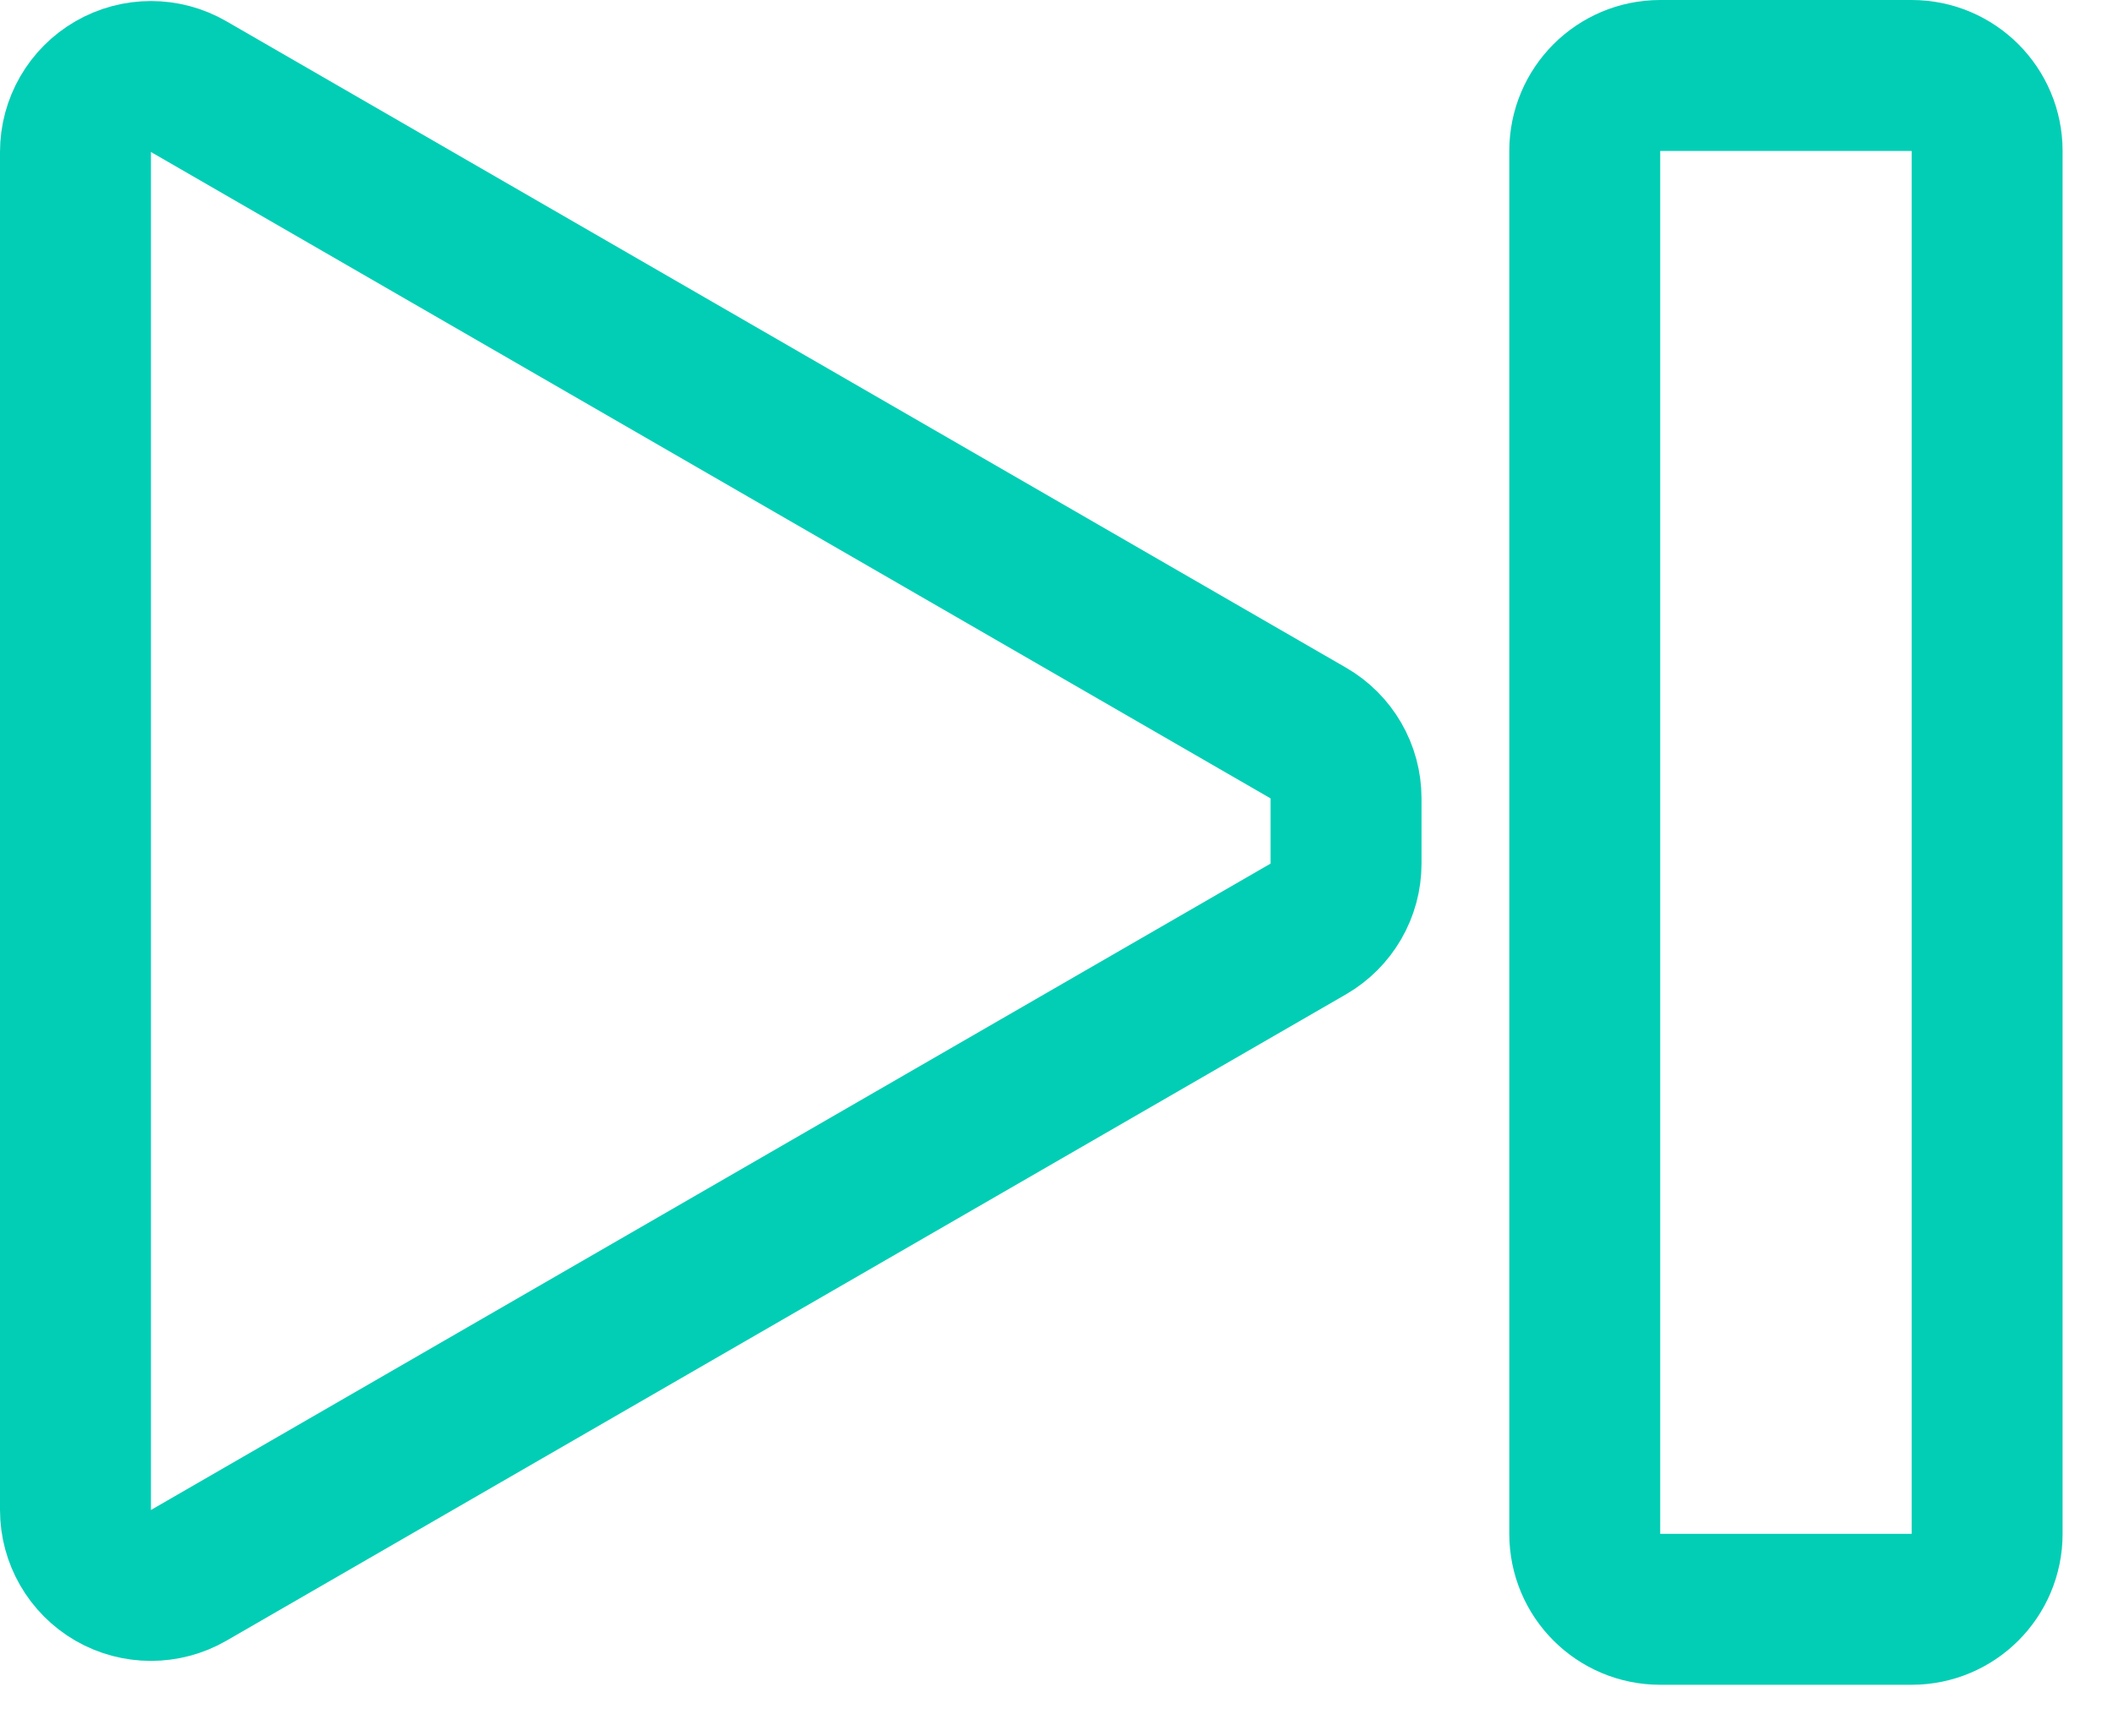
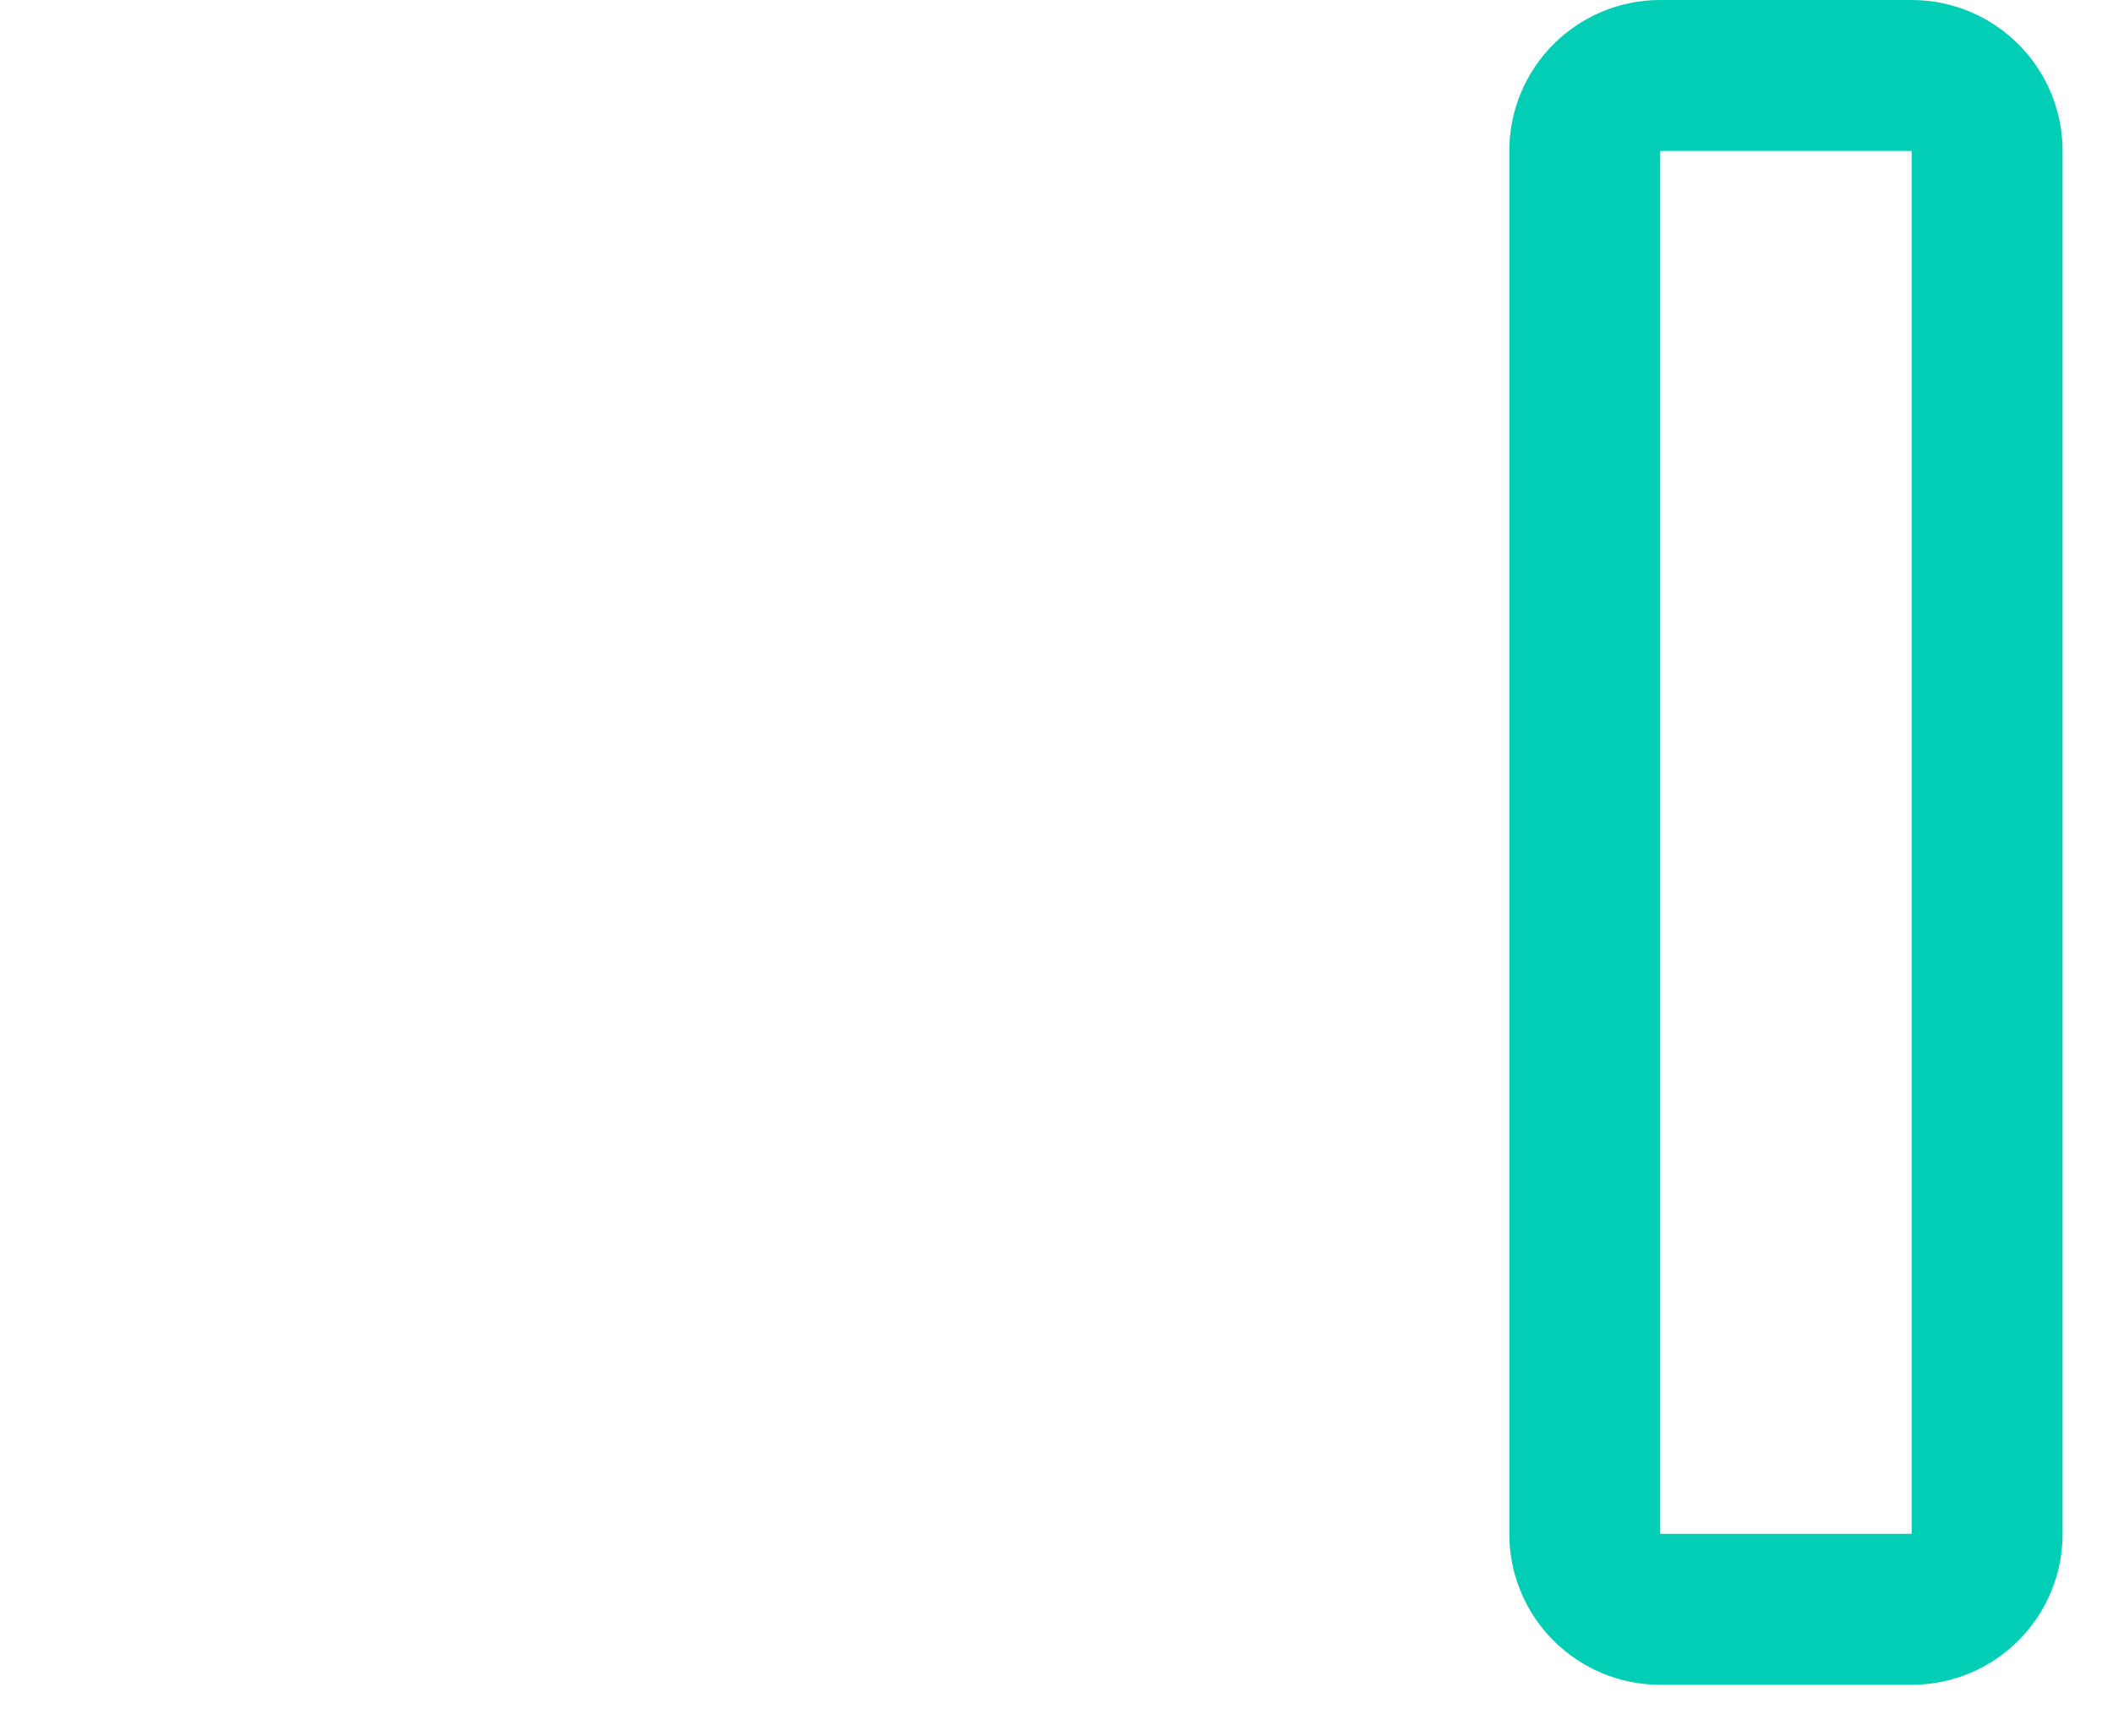
<svg xmlns="http://www.w3.org/2000/svg" width="28" height="23" viewBox="0 0 28 23" fill="none">
  <path d="M22 1C21.448 1 21 1.448 21 2V20.326C21 20.879 21.448 21.326 22 21.326H25.332C25.884 21.326 26.332 20.879 26.332 20.326V2C26.332 1.448 25.884 1 25.332 1H22Z" stroke="#02CEB5" stroke-width="2" stroke-linejoin="round" />
-   <path d="M1 20.01C1 20.367 1.191 20.697 1.5 20.876C1.809 21.054 2.191 21.054 2.5 20.876L17.337 12.31C17.646 12.131 17.837 11.801 17.837 11.444V10.58C17.837 10.222 17.646 9.892 17.337 9.714L2.5 1.148C2.191 0.969 1.809 0.969 1.5 1.148C1.191 1.326 1 1.656 1 2.014V20.01Z" stroke="#02CEB5" stroke-width="2" stroke-linejoin="round" />
</svg>